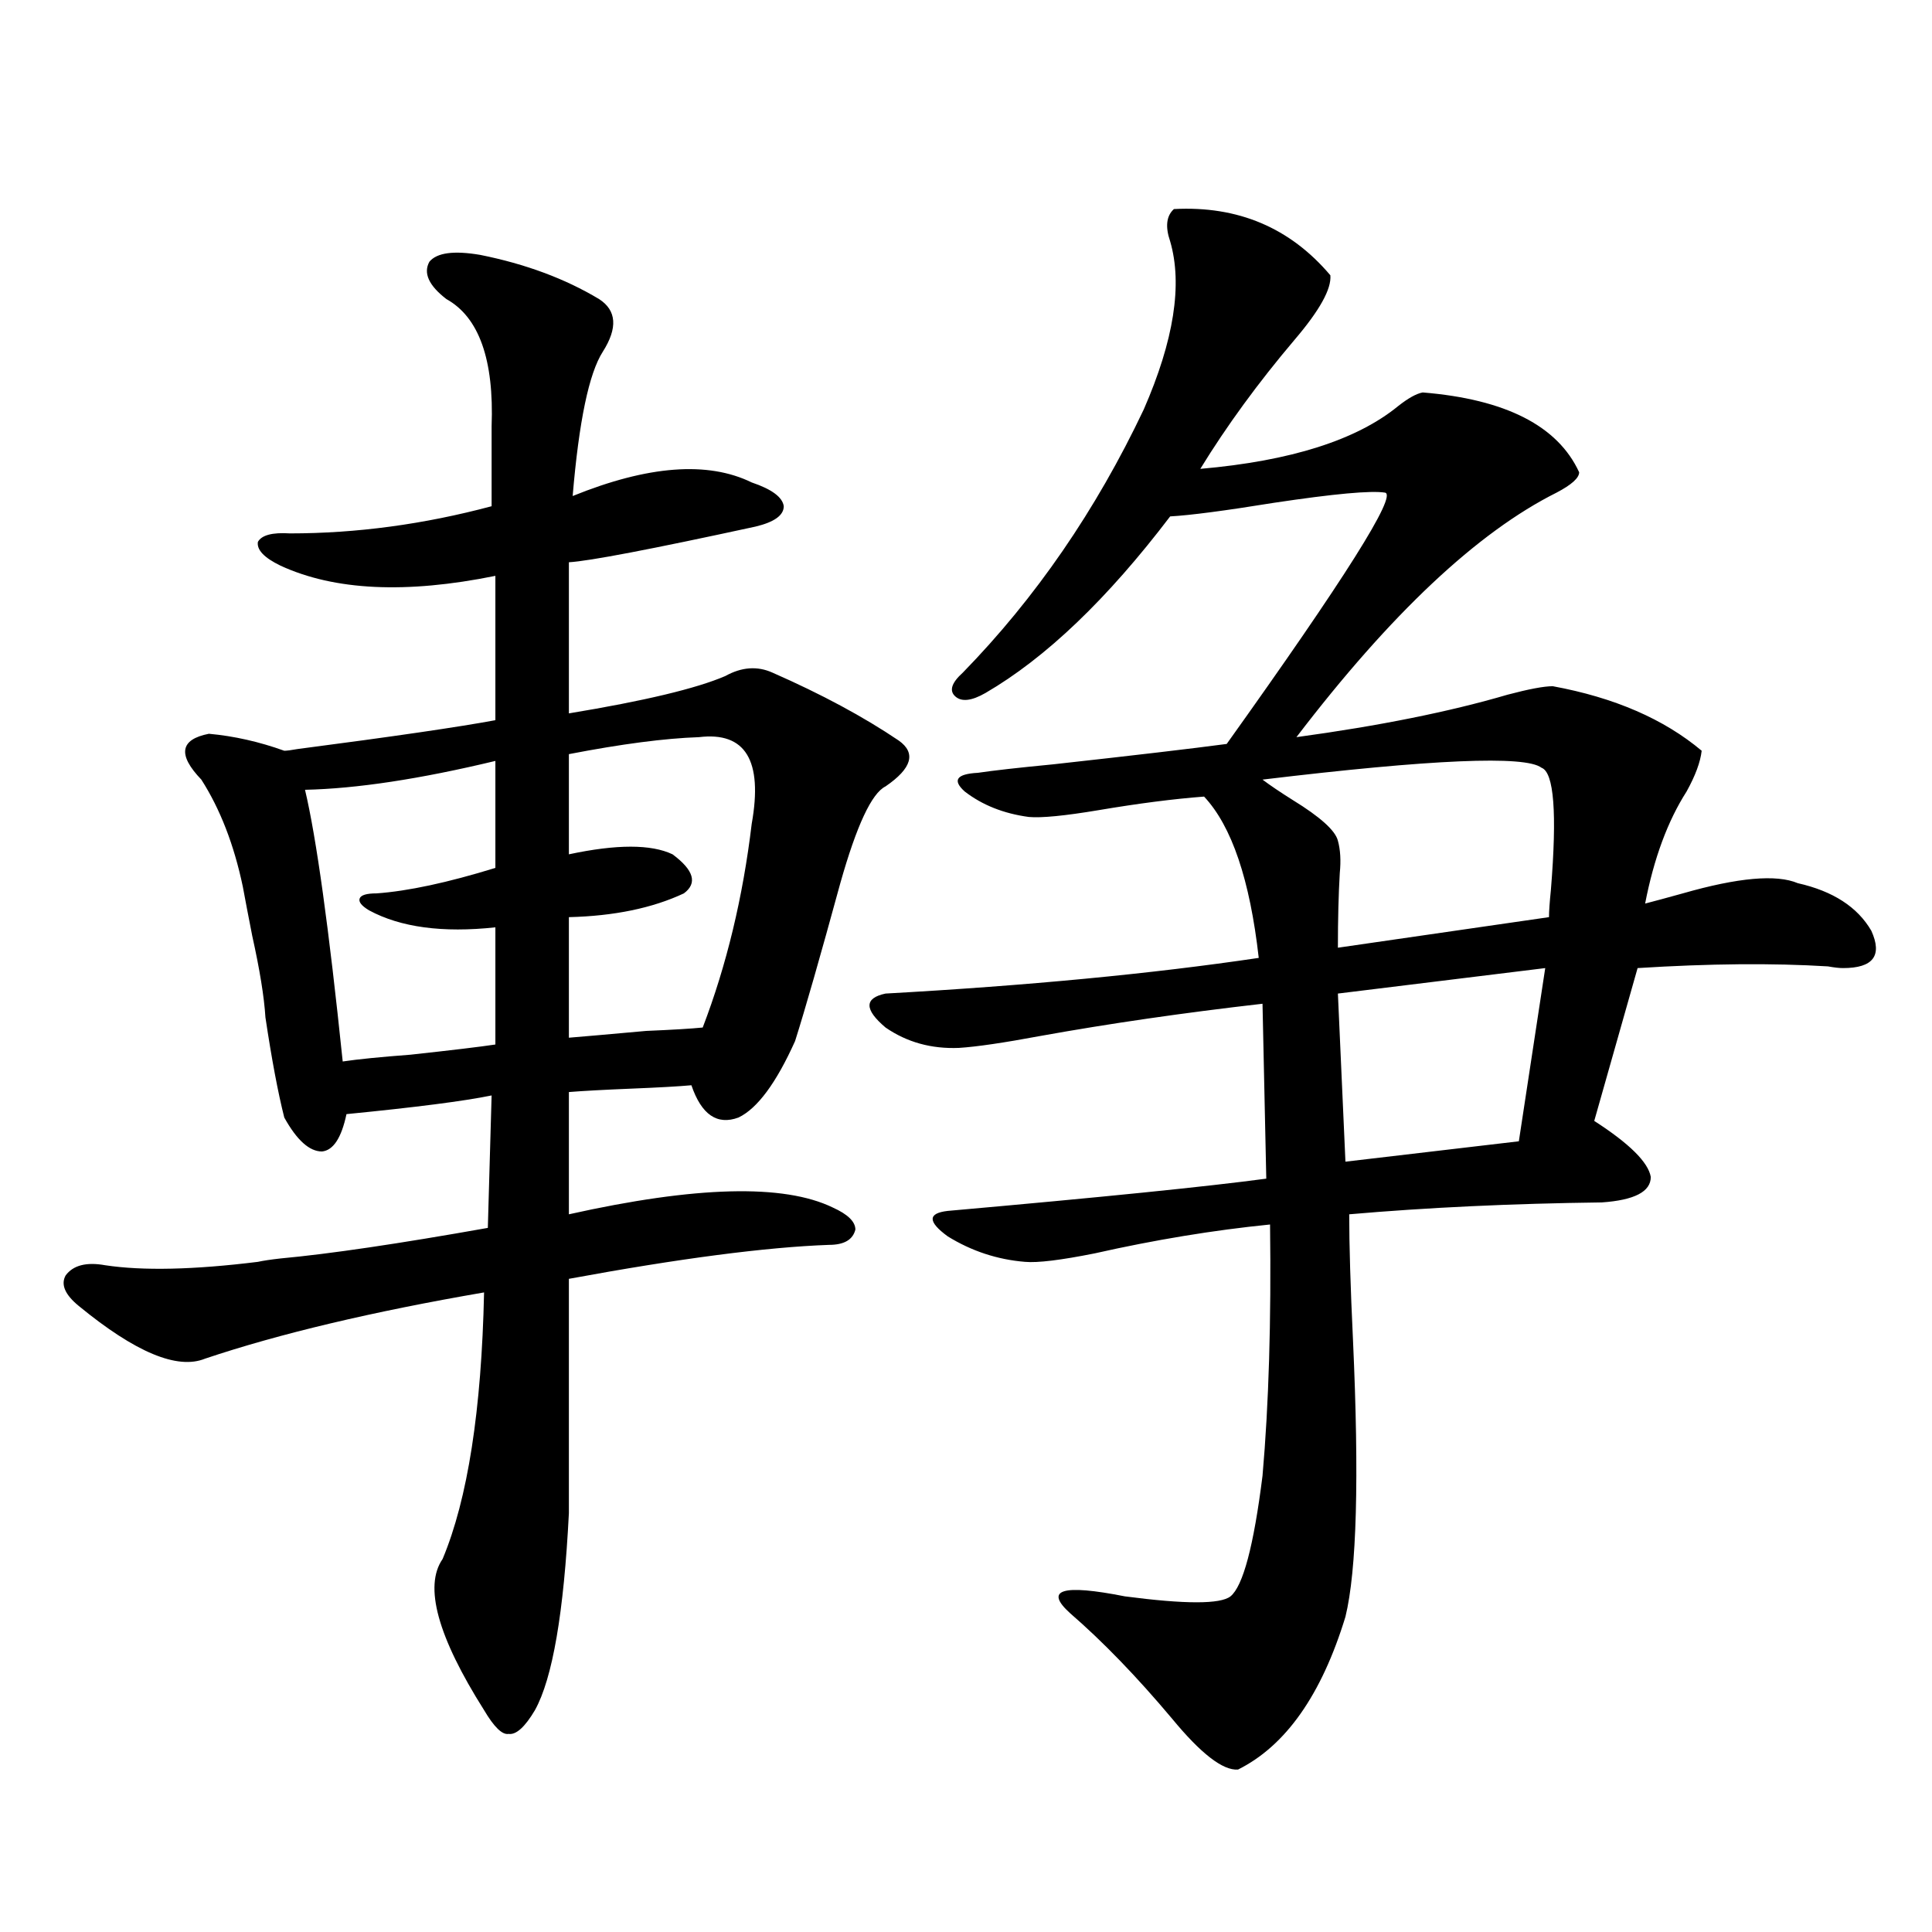
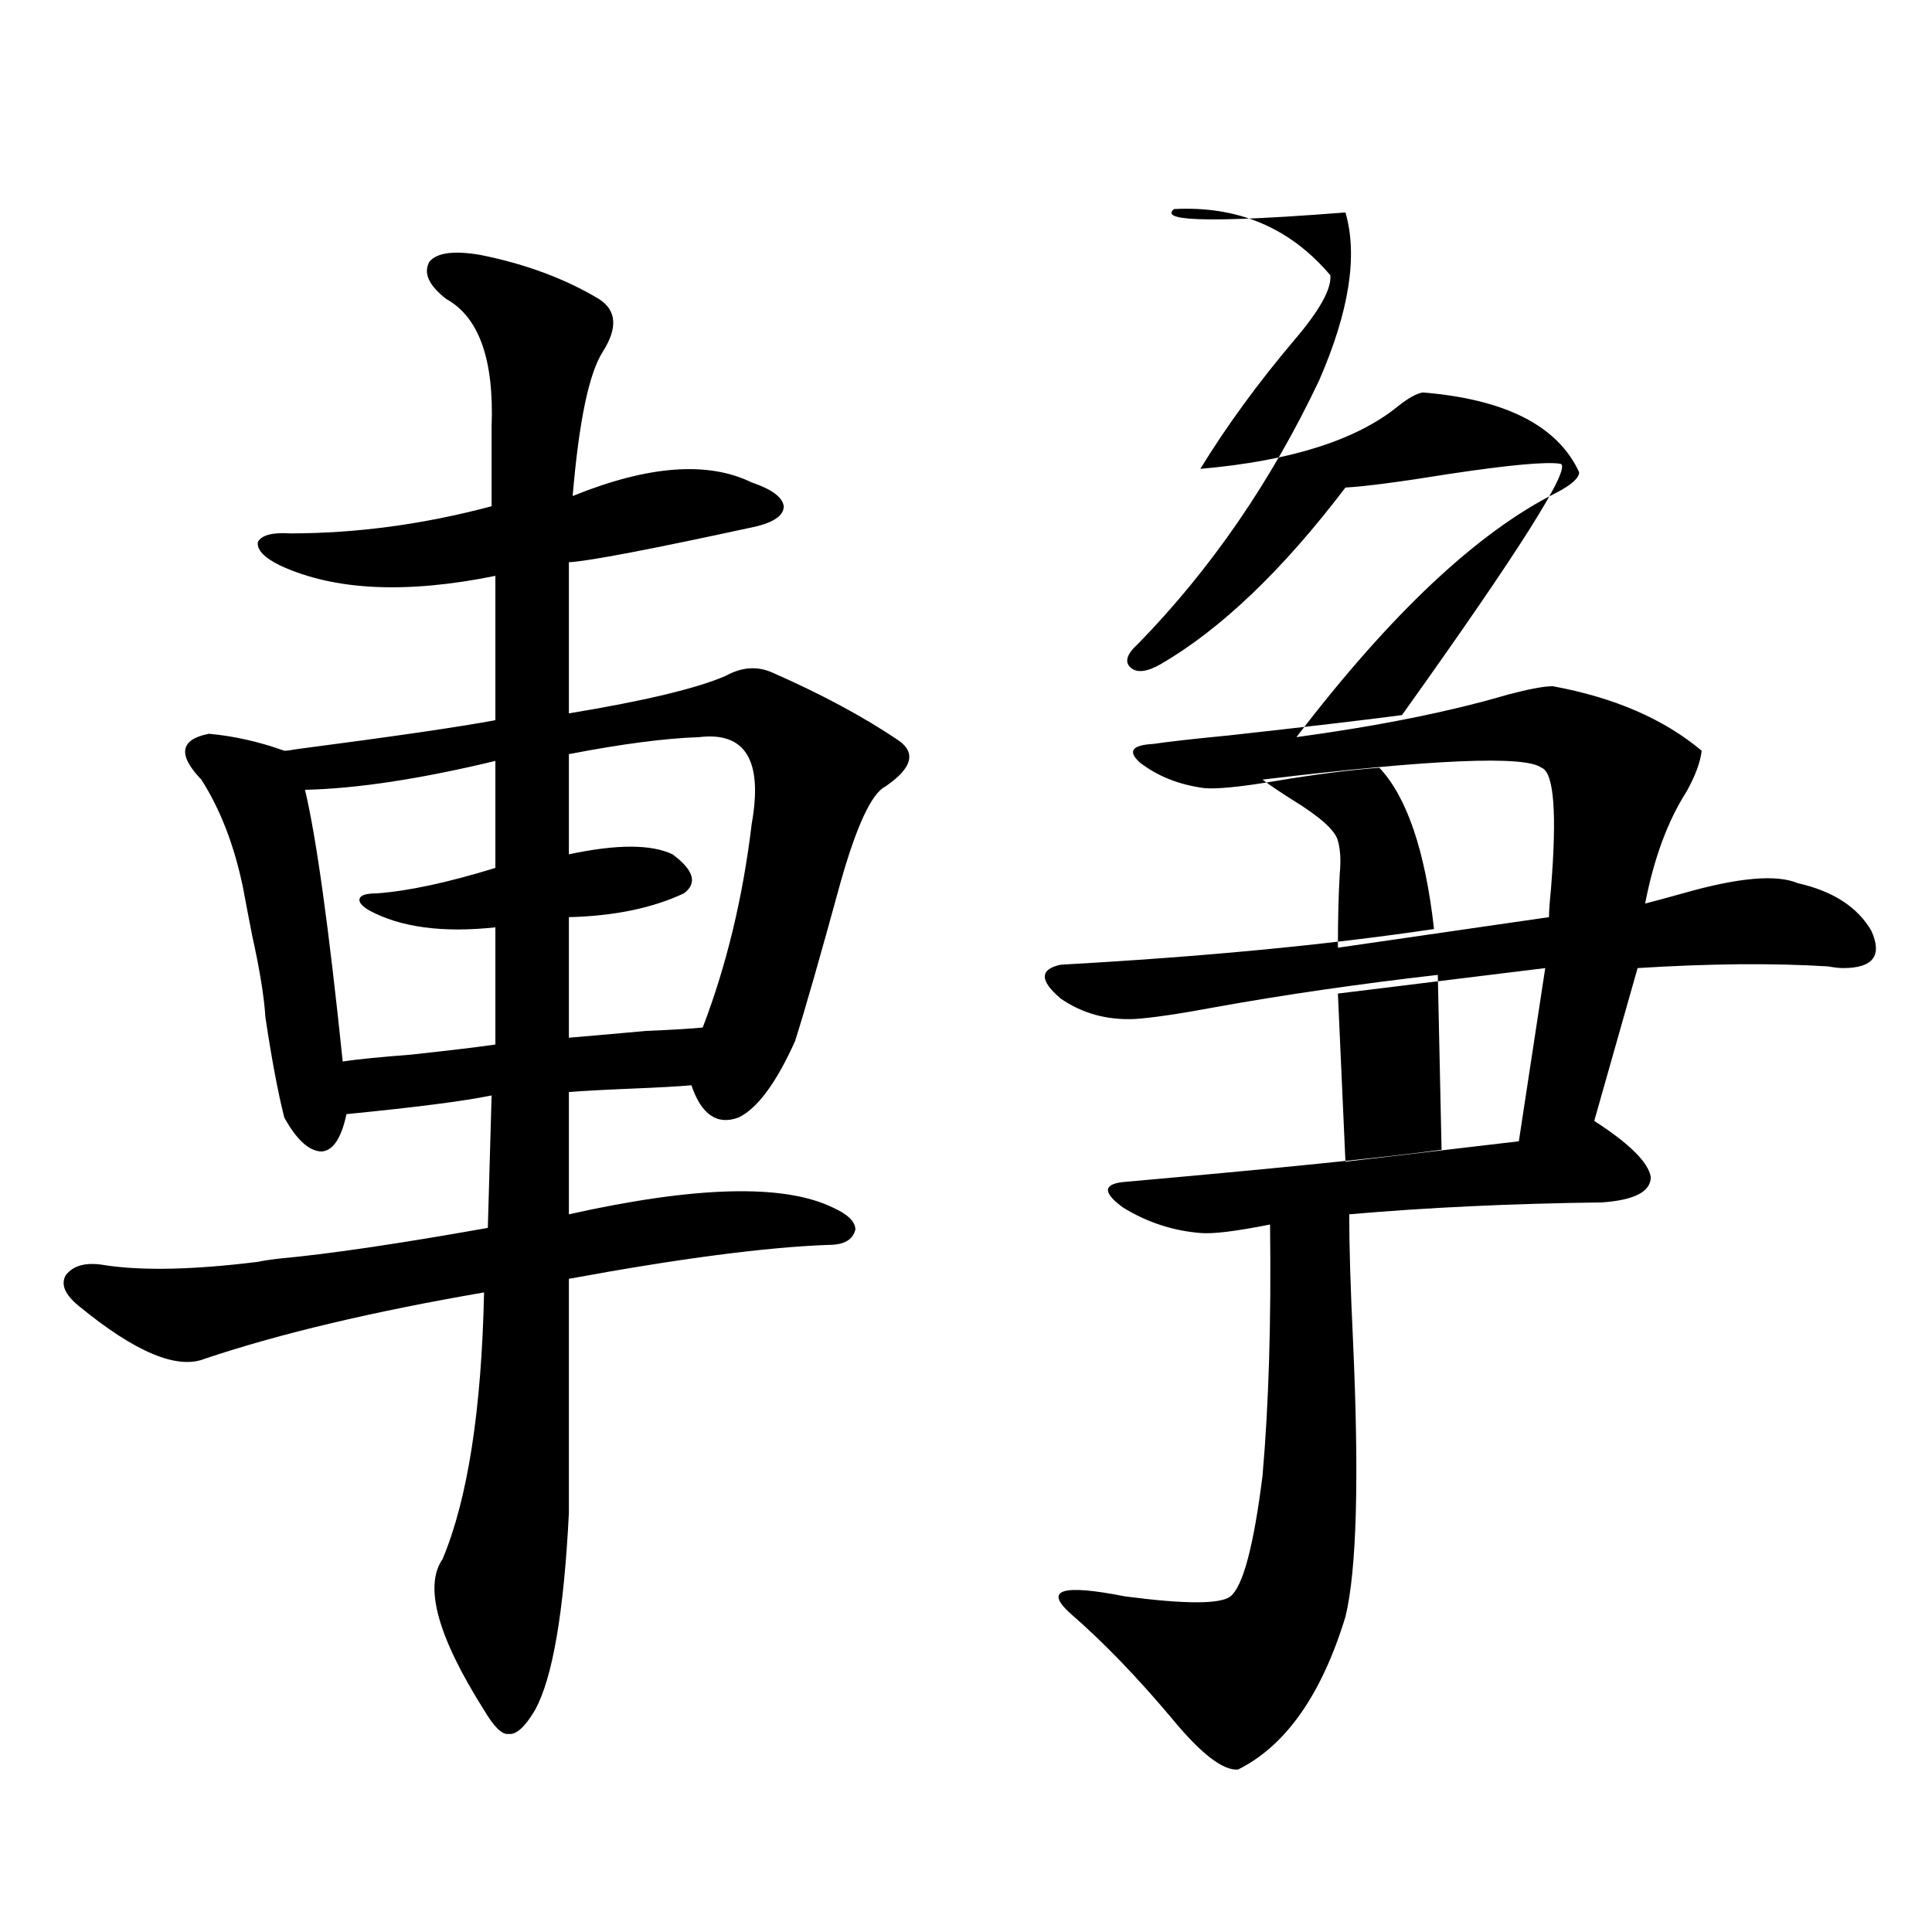
<svg xmlns="http://www.w3.org/2000/svg" version="1.1" id="图层_1" x="0px" y="0px" width="1000px" height="1000px" viewBox="0 0 1000 1000" enable-background="new 0 0 1000 1000" xml:space="preserve">
-   <path d="M248.604,131.941c23.414,4.696,43.901,12.305,61.462,22.852c9.101,5.864,9.756,14.941,1.951,27.246  c-7.164,11.138-12.362,36.035-15.609,74.707c39.023-15.82,69.907-18.155,92.681-7.031c10.396,3.516,15.93,7.622,16.585,12.305  c0,4.696-4.878,8.212-14.634,10.547c-53.992,11.728-86.187,17.88-96.583,18.457v78.223c39.023-6.44,66.005-12.882,80.974-19.336  c8.445-4.683,16.585-5.273,24.39-1.758c25.365,11.138,47.148,22.852,65.364,35.156c9.101,6.454,6.829,14.364-6.829,23.73  c-7.164,3.516-14.969,20.215-23.414,50.098c-10.411,38.095-18.216,65.341-23.414,81.738c-9.756,21.685-19.512,34.868-29.268,39.551  c-11.066,4.106-19.191-1.456-24.39-16.699c-6.509,0.591-16.92,1.181-31.219,1.758c-14.313,0.591-25.045,1.181-32.194,1.758v63.281  c65.685-14.64,111.217-15.82,136.582-3.516c7.805,3.516,11.707,7.333,11.707,11.426c-1.311,5.273-5.854,7.91-13.658,7.91  c-32.529,1.181-77.406,7.031-134.631,17.578v121.289c-2.606,51.554-8.46,85.542-17.561,101.953  c-5.213,8.789-9.756,12.882-13.658,12.305c-3.262,0.577-7.484-3.516-12.683-12.305c-24.069-38.095-31.219-64.16-21.463-78.223  c13.003-31.05,20.152-77.042,21.463-137.988c-57.895,9.97-106.019,21.396-144.387,34.277c-14.313,5.864-36.097-3.214-65.364-27.246  c-7.164-5.851-9.436-11.124-6.829-15.82c3.902-5.273,10.731-7.031,20.487-5.273c19.512,2.938,45.853,2.349,79.022-1.758  c2.592-0.577,6.494-1.167,11.707-1.758c25.365-2.335,61.127-7.608,107.314-15.82L254.457,567  c-14.313,2.938-39.358,6.152-75.12,9.668c-2.606,12.305-6.829,18.759-12.683,19.336c-6.509,0-13.018-5.851-19.512-17.578  c-3.262-12.882-6.509-30.171-9.756-51.855c-0.655-10.547-2.927-24.609-6.829-42.188c-1.951-9.956-3.582-18.457-4.878-25.488  c-4.558-21.671-11.707-40.128-21.463-55.371c-12.362-12.882-11.066-20.792,3.902-23.73c13.003,1.181,26.006,4.106,39.023,8.789  c1.296,0,3.567-0.288,6.829-0.879c49.42-6.44,83.565-11.426,102.437-14.941v-74.707c-46.188,9.38-83.26,7.622-111.217-5.273  c-8.46-4.093-12.362-8.198-11.707-12.305c1.951-3.516,7.47-4.972,16.585-4.395c34.466,0,69.267-4.683,104.388-14.063v-41.309  c1.296-34.565-6.509-56.538-23.414-65.918c-9.115-7.031-12.042-13.472-8.78-19.336C226.165,130.774,234.945,129.606,248.604,131.941  z M157.874,408.797c5.854,24.609,12.348,71.493,19.512,140.625c7.805-1.167,19.512-2.335,35.121-3.516  c21.463-2.335,36.097-4.093,43.901-5.273v-60.645c-27.316,2.938-49.114,0-65.364-8.789c-3.902-2.335-5.533-4.395-4.878-6.152  c0.641-1.758,3.567-2.637,8.78-2.637c16.25-1.167,36.737-5.562,61.462-13.184v-55.371  C217.385,403.235,184.535,408.22,157.874,408.797z M361.771,381.551c-17.561,0.591-39.999,3.516-67.315,8.789v51.855  c24.71-5.273,42.591-5.273,53.657,0c11.052,8.212,13.003,14.941,5.854,20.215c-16.265,7.622-36.097,11.728-59.511,12.305v62.402  c7.149-0.577,20.487-1.758,39.999-3.516c13.658-0.577,23.414-1.167,29.268-1.758c12.348-32.218,20.808-67.374,25.365-105.469  C394.941,393.567,385.826,378.626,361.771,381.551z M607.619,108.211c33.17-1.758,60.151,9.668,80.974,34.277  c0.641,7.031-5.533,18.169-18.536,33.398c-18.871,22.274-35.121,44.536-48.779,66.797c46.828-4.093,80.974-14.941,102.437-32.52  c5.198-4.093,9.421-6.44,12.683-7.031c42.926,3.516,69.907,17.29,80.974,41.309c0,2.938-3.902,6.454-11.707,10.547  c-40.975,20.517-85.852,62.704-134.631,126.563c42.926-5.851,79.343-13.184,109.266-21.973c11.052-2.925,18.856-4.395,23.414-4.395  c31.859,5.864,57.56,17.001,77.071,33.398c-0.655,5.864-3.262,12.896-7.805,21.094c-9.756,15.243-16.92,34.579-21.463,58.008  c4.543-1.167,11.052-2.925,19.512-5.273c28.612-8.198,48.444-9.956,59.511-5.273c18.201,4.106,30.884,12.305,38.048,24.609  c5.854,12.896,0.976,19.336-14.634,19.336c-1.951,0-4.558-0.288-7.805-0.879c-28.627-1.758-61.462-1.456-98.534,0.879  l-22.438,79.102c18.201,11.728,27.957,21.396,29.268,29.004c0,7.622-8.46,12.017-25.365,13.184  c-46.828,0.591-90.409,2.637-130.729,6.152c0,15.82,0.641,37.505,1.951,65.039c3.247,71.493,1.951,119.243-3.902,143.262  c-12.362,40.43-30.898,66.797-55.608,79.102c-7.805,0.577-19.191-8.212-34.146-26.367c-18.216-21.685-35.776-39.853-52.682-54.492  c-13.658-12.305-4.237-15.229,28.292-8.789c31.219,4.093,49.42,4.093,54.633,0c6.494-5.273,12.027-26.065,16.585-62.402  c3.247-36.914,4.543-80.269,3.902-130.078c-29.268,2.938-59.511,7.91-90.729,14.941c-17.561,3.516-29.603,4.985-36.097,4.395  c-14.313-1.167-27.651-5.562-39.999-13.184c-10.411-7.608-10.411-12.003,0-13.184c79.343-7.031,134.296-12.593,164.874-16.699  l-1.951-90.527c-40.975,4.696-79.357,10.259-115.119,16.699c-18.871,3.516-32.85,5.575-41.95,6.152  c-14.313,0.591-26.996-2.925-38.048-10.547c-11.066-9.366-11.066-15.229,0-17.578c73.489-4.093,137.878-10.245,193.166-18.457  c-4.558-40.43-13.993-68.253-28.292-83.496c-15.609,1.181-33.825,3.516-54.633,7.031c-17.561,2.938-29.603,4.106-36.097,3.516  c-13.018-1.758-24.069-6.152-33.17-13.184c-6.509-5.851-4.237-9.077,6.829-9.668c7.805-1.167,20.808-2.637,39.023-4.395  c42.271-4.683,72.193-8.198,89.754-10.547c61.127-85.542,88.443-128.897,81.949-130.078c-7.164-1.167-26.341,0.591-57.56,5.273  c-25.365,4.106-43.261,6.454-53.657,7.031c-32.529,42.778-64.389,73.251-95.607,91.406c-7.164,4.106-12.362,4.696-15.609,1.758  c-3.262-2.925-1.951-7.031,3.902-12.305c37.713-38.672,68.932-84.073,93.656-136.23c15.609-35.733,20.152-64.737,13.658-87.012  C603.062,117.302,603.717,111.727,607.619,108.211z M797.858,397.371c-8.46-6.44-56.584-4.395-144.387,6.152  c3.902,2.938,9.101,6.454,15.609,10.547c14.299,8.789,22.104,15.82,23.414,21.094c1.296,4.696,1.616,10.259,0.976,16.699  c-0.655,11.138-0.976,24.032-0.976,38.672l109.266-15.82c0-2.925,0.32-7.608,0.976-14.063  C805.983,420.813,804.353,399.72,797.858,397.371z M799.81,501.082l-107.314,13.184l3.902,87.012l89.754-10.547L799.81,501.082z" />
+   <path d="M248.604,131.941c23.414,4.696,43.901,12.305,61.462,22.852c9.101,5.864,9.756,14.941,1.951,27.246  c-7.164,11.138-12.362,36.035-15.609,74.707c39.023-15.82,69.907-18.155,92.681-7.031c10.396,3.516,15.93,7.622,16.585,12.305  c0,4.696-4.878,8.212-14.634,10.547c-53.992,11.728-86.187,17.88-96.583,18.457v78.223c39.023-6.44,66.005-12.882,80.974-19.336  c8.445-4.683,16.585-5.273,24.39-1.758c25.365,11.138,47.148,22.852,65.364,35.156c9.101,6.454,6.829,14.364-6.829,23.73  c-7.164,3.516-14.969,20.215-23.414,50.098c-10.411,38.095-18.216,65.341-23.414,81.738c-9.756,21.685-19.512,34.868-29.268,39.551  c-11.066,4.106-19.191-1.456-24.39-16.699c-6.509,0.591-16.92,1.181-31.219,1.758c-14.313,0.591-25.045,1.181-32.194,1.758v63.281  c65.685-14.64,111.217-15.82,136.582-3.516c7.805,3.516,11.707,7.333,11.707,11.426c-1.311,5.273-5.854,7.91-13.658,7.91  c-32.529,1.181-77.406,7.031-134.631,17.578v121.289c-2.606,51.554-8.46,85.542-17.561,101.953  c-5.213,8.789-9.756,12.882-13.658,12.305c-3.262,0.577-7.484-3.516-12.683-12.305c-24.069-38.095-31.219-64.16-21.463-78.223  c13.003-31.05,20.152-77.042,21.463-137.988c-57.895,9.97-106.019,21.396-144.387,34.277c-14.313,5.864-36.097-3.214-65.364-27.246  c-7.164-5.851-9.436-11.124-6.829-15.82c3.902-5.273,10.731-7.031,20.487-5.273c19.512,2.938,45.853,2.349,79.022-1.758  c2.592-0.577,6.494-1.167,11.707-1.758c25.365-2.335,61.127-7.608,107.314-15.82L254.457,567  c-14.313,2.938-39.358,6.152-75.12,9.668c-2.606,12.305-6.829,18.759-12.683,19.336c-6.509,0-13.018-5.851-19.512-17.578  c-3.262-12.882-6.509-30.171-9.756-51.855c-0.655-10.547-2.927-24.609-6.829-42.188c-1.951-9.956-3.582-18.457-4.878-25.488  c-4.558-21.671-11.707-40.128-21.463-55.371c-12.362-12.882-11.066-20.792,3.902-23.73c13.003,1.181,26.006,4.106,39.023,8.789  c1.296,0,3.567-0.288,6.829-0.879c49.42-6.44,83.565-11.426,102.437-14.941v-74.707c-46.188,9.38-83.26,7.622-111.217-5.273  c-8.46-4.093-12.362-8.198-11.707-12.305c1.951-3.516,7.47-4.972,16.585-4.395c34.466,0,69.267-4.683,104.388-14.063v-41.309  c1.296-34.565-6.509-56.538-23.414-65.918c-9.115-7.031-12.042-13.472-8.78-19.336C226.165,130.774,234.945,129.606,248.604,131.941  z M157.874,408.797c5.854,24.609,12.348,71.493,19.512,140.625c7.805-1.167,19.512-2.335,35.121-3.516  c21.463-2.335,36.097-4.093,43.901-5.273v-60.645c-27.316,2.938-49.114,0-65.364-8.789c-3.902-2.335-5.533-4.395-4.878-6.152  c0.641-1.758,3.567-2.637,8.78-2.637c16.25-1.167,36.737-5.562,61.462-13.184v-55.371  C217.385,403.235,184.535,408.22,157.874,408.797z M361.771,381.551c-17.561,0.591-39.999,3.516-67.315,8.789v51.855  c24.71-5.273,42.591-5.273,53.657,0c11.052,8.212,13.003,14.941,5.854,20.215c-16.265,7.622-36.097,11.728-59.511,12.305v62.402  c7.149-0.577,20.487-1.758,39.999-3.516c13.658-0.577,23.414-1.167,29.268-1.758c12.348-32.218,20.808-67.374,25.365-105.469  C394.941,393.567,385.826,378.626,361.771,381.551z M607.619,108.211c33.17-1.758,60.151,9.668,80.974,34.277  c0.641,7.031-5.533,18.169-18.536,33.398c-18.871,22.274-35.121,44.536-48.779,66.797c46.828-4.093,80.974-14.941,102.437-32.52  c5.198-4.093,9.421-6.44,12.683-7.031c42.926,3.516,69.907,17.29,80.974,41.309c0,2.938-3.902,6.454-11.707,10.547  c-40.975,20.517-85.852,62.704-134.631,126.563c42.926-5.851,79.343-13.184,109.266-21.973c11.052-2.925,18.856-4.395,23.414-4.395  c31.859,5.864,57.56,17.001,77.071,33.398c-0.655,5.864-3.262,12.896-7.805,21.094c-9.756,15.243-16.92,34.579-21.463,58.008  c4.543-1.167,11.052-2.925,19.512-5.273c28.612-8.198,48.444-9.956,59.511-5.273c18.201,4.106,30.884,12.305,38.048,24.609  c5.854,12.896,0.976,19.336-14.634,19.336c-1.951,0-4.558-0.288-7.805-0.879c-28.627-1.758-61.462-1.456-98.534,0.879  l-22.438,79.102c18.201,11.728,27.957,21.396,29.268,29.004c0,7.622-8.46,12.017-25.365,13.184  c-46.828,0.591-90.409,2.637-130.729,6.152c0,15.82,0.641,37.505,1.951,65.039c3.247,71.493,1.951,119.243-3.902,143.262  c-12.362,40.43-30.898,66.797-55.608,79.102c-7.805,0.577-19.191-8.212-34.146-26.367c-18.216-21.685-35.776-39.853-52.682-54.492  c-13.658-12.305-4.237-15.229,28.292-8.789c31.219,4.093,49.42,4.093,54.633,0c6.494-5.273,12.027-26.065,16.585-62.402  c3.247-36.914,4.543-80.269,3.902-130.078c-17.561,3.516-29.603,4.985-36.097,4.395  c-14.313-1.167-27.651-5.562-39.999-13.184c-10.411-7.608-10.411-12.003,0-13.184c79.343-7.031,134.296-12.593,164.874-16.699  l-1.951-90.527c-40.975,4.696-79.357,10.259-115.119,16.699c-18.871,3.516-32.85,5.575-41.95,6.152  c-14.313,0.591-26.996-2.925-38.048-10.547c-11.066-9.366-11.066-15.229,0-17.578c73.489-4.093,137.878-10.245,193.166-18.457  c-4.558-40.43-13.993-68.253-28.292-83.496c-15.609,1.181-33.825,3.516-54.633,7.031c-17.561,2.938-29.603,4.106-36.097,3.516  c-13.018-1.758-24.069-6.152-33.17-13.184c-6.509-5.851-4.237-9.077,6.829-9.668c7.805-1.167,20.808-2.637,39.023-4.395  c42.271-4.683,72.193-8.198,89.754-10.547c61.127-85.542,88.443-128.897,81.949-130.078c-7.164-1.167-26.341,0.591-57.56,5.273  c-25.365,4.106-43.261,6.454-53.657,7.031c-32.529,42.778-64.389,73.251-95.607,91.406c-7.164,4.106-12.362,4.696-15.609,1.758  c-3.262-2.925-1.951-7.031,3.902-12.305c37.713-38.672,68.932-84.073,93.656-136.23c15.609-35.733,20.152-64.737,13.658-87.012  C603.062,117.302,603.717,111.727,607.619,108.211z M797.858,397.371c-8.46-6.44-56.584-4.395-144.387,6.152  c3.902,2.938,9.101,6.454,15.609,10.547c14.299,8.789,22.104,15.82,23.414,21.094c1.296,4.696,1.616,10.259,0.976,16.699  c-0.655,11.138-0.976,24.032-0.976,38.672l109.266-15.82c0-2.925,0.32-7.608,0.976-14.063  C805.983,420.813,804.353,399.72,797.858,397.371z M799.81,501.082l-107.314,13.184l3.902,87.012l89.754-10.547L799.81,501.082z" />
</svg>